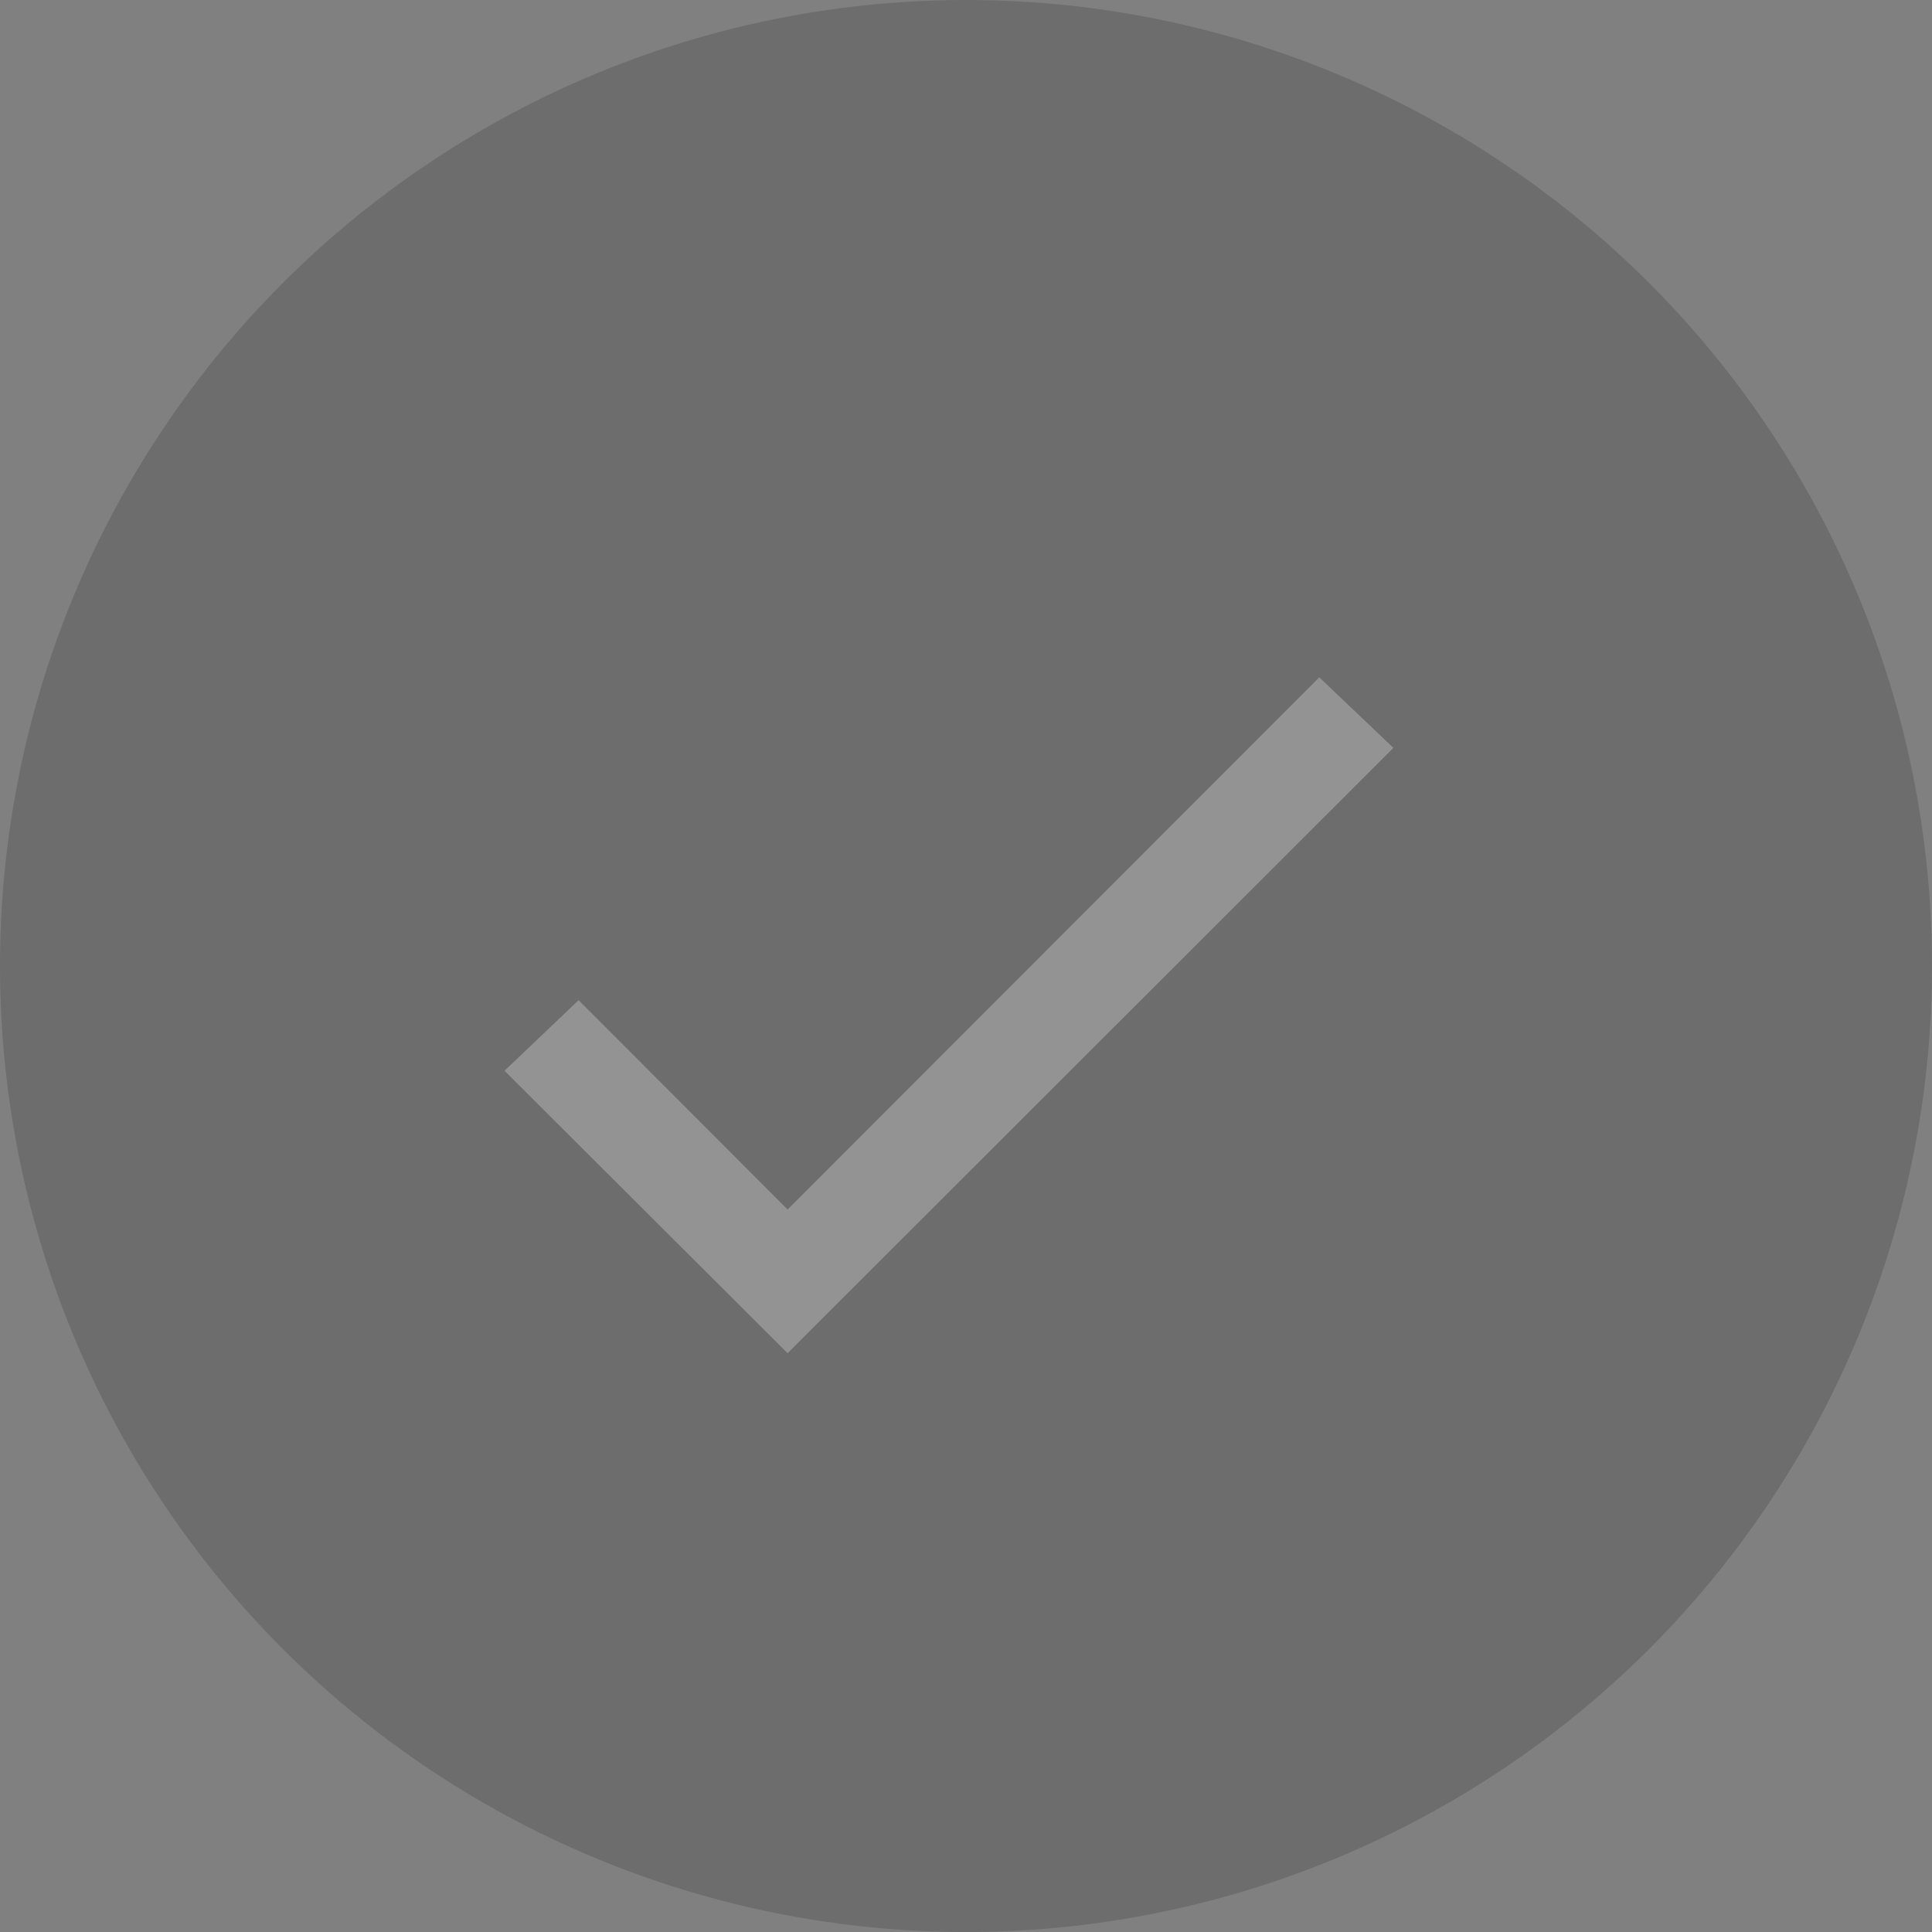
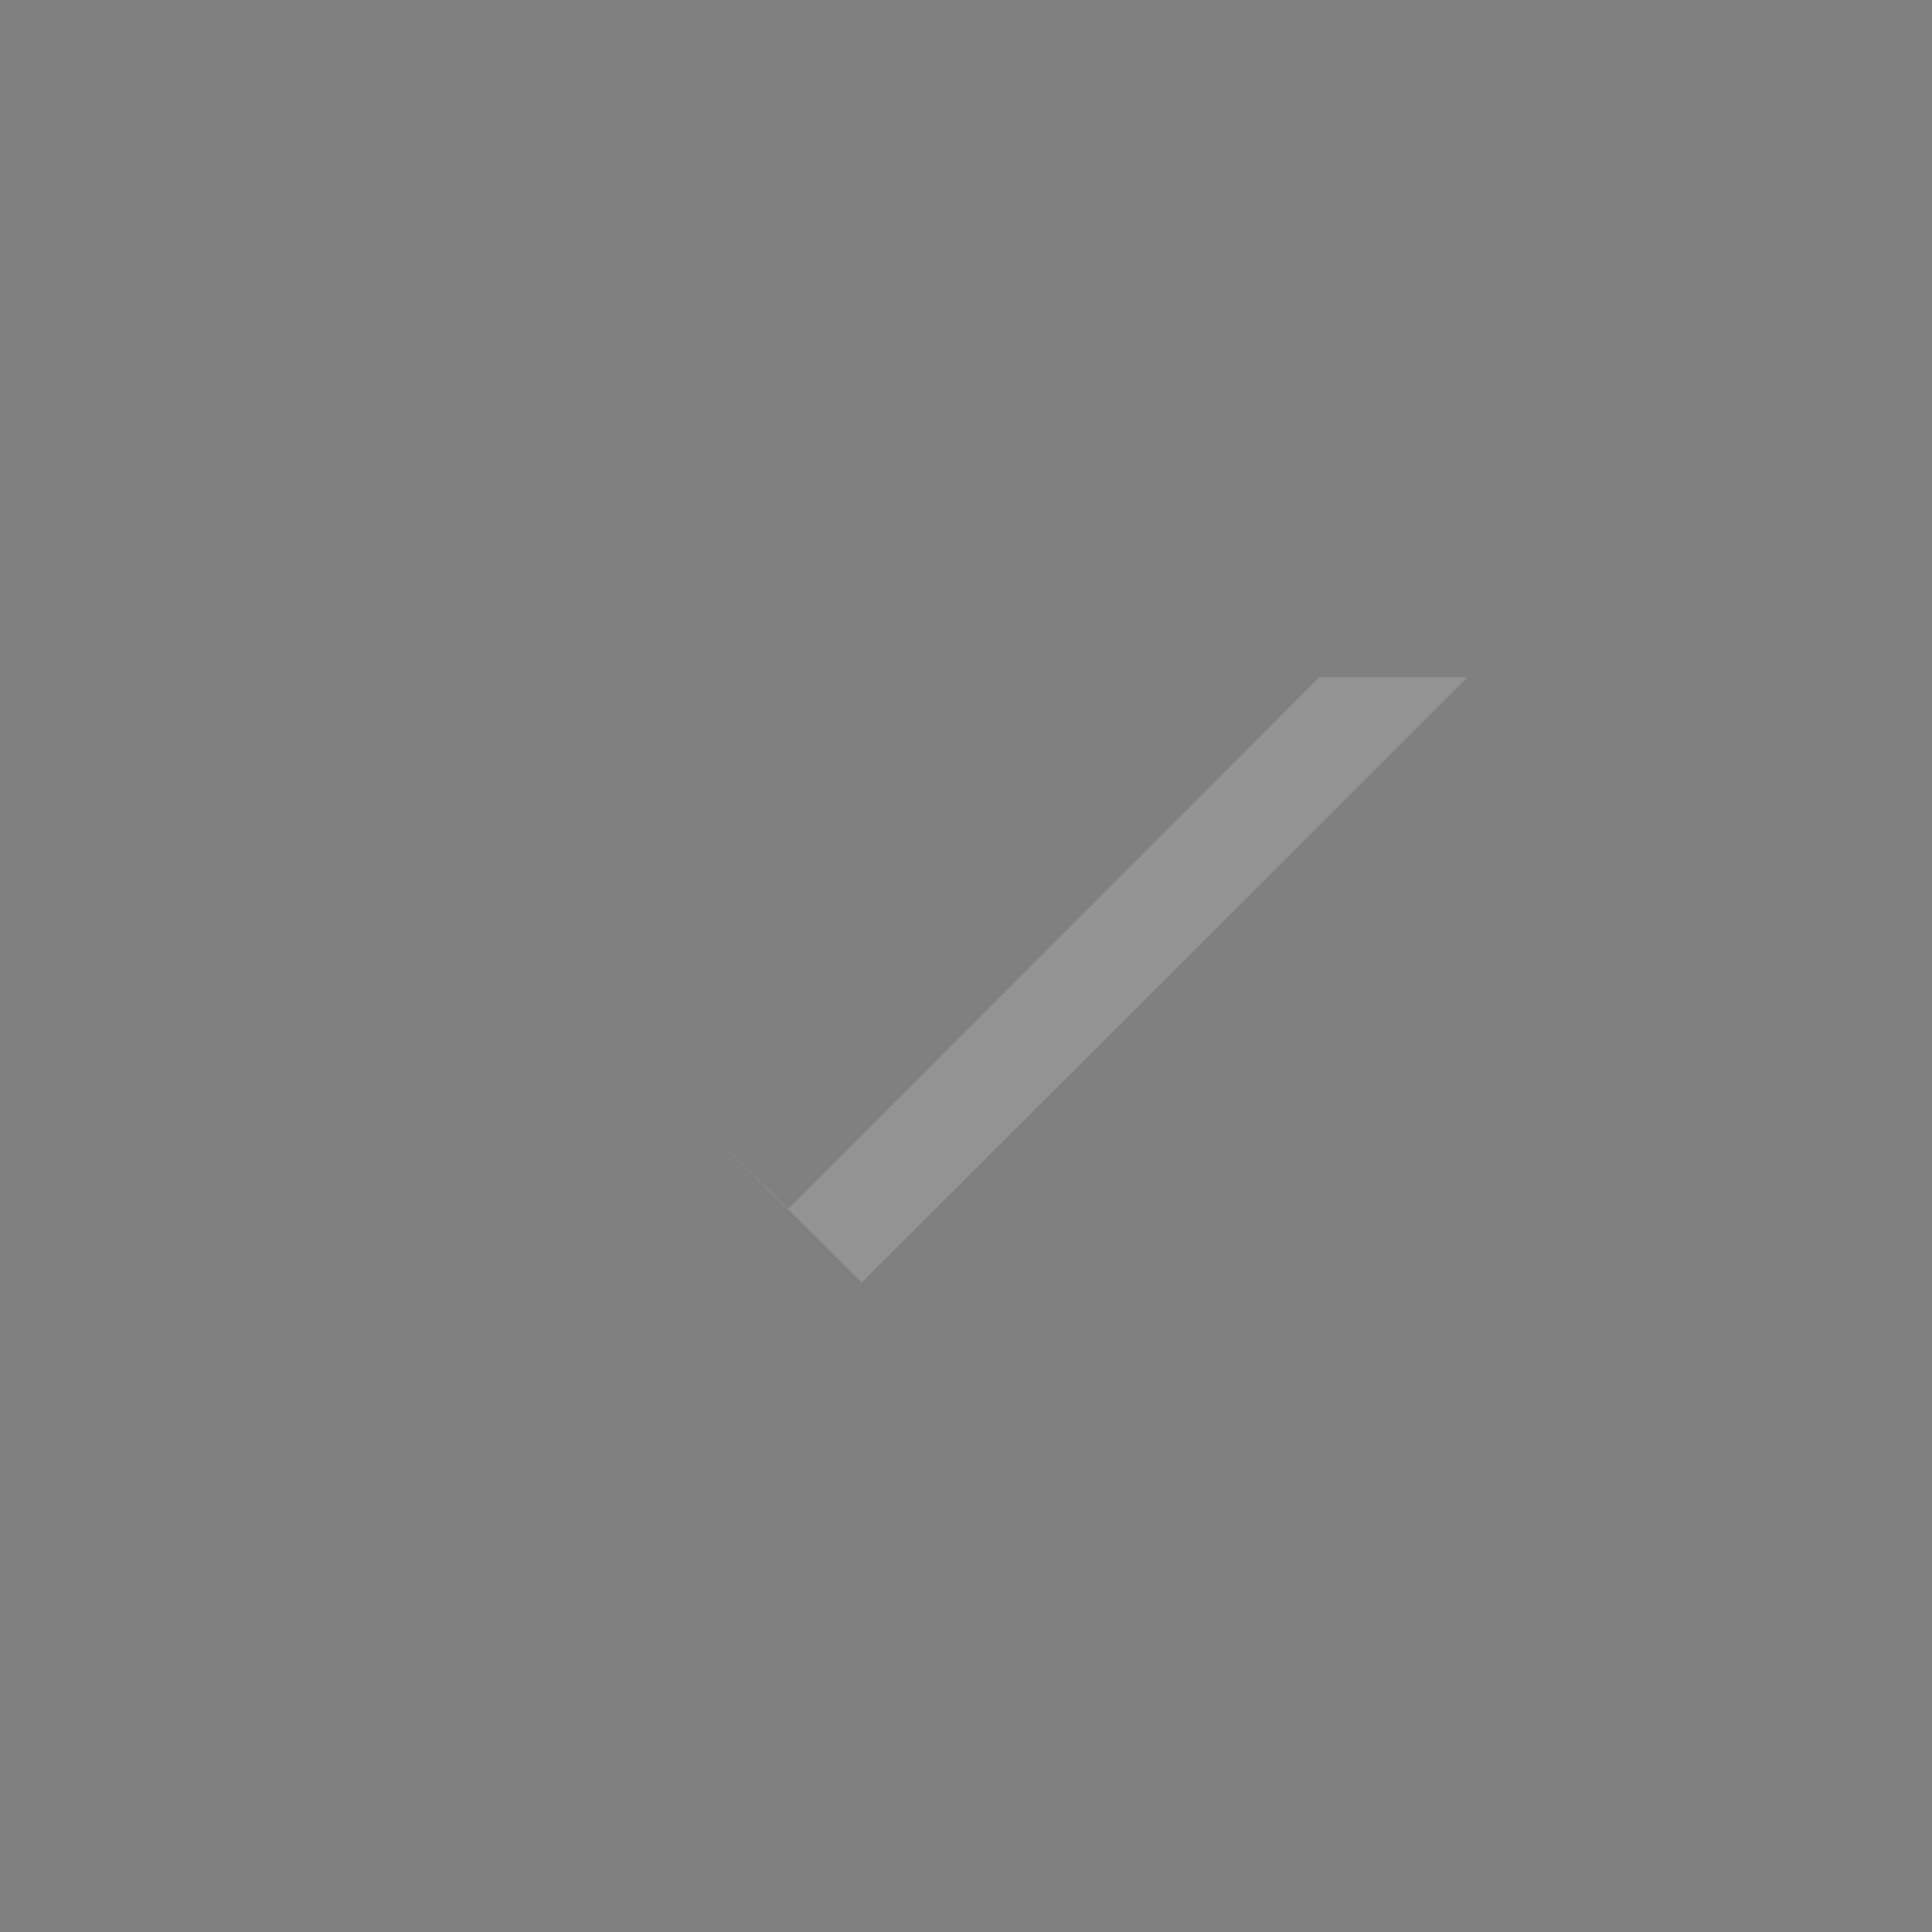
<svg xmlns="http://www.w3.org/2000/svg" width="36" height="36" viewBox="0 0 36 36">
  <rect x="0" y="0" width="36" height="36" fill="#808080" stroke="none" />
  <g id="Group_345" data-name="Group 345" transform="translate(-291 -12900)" opacity="0.152">
-     <circle id="Ellipse_156" data-name="Ellipse 156" cx="18" cy="18" r="18" transform="translate(291 12900)" />
    <g id="Icon_1_" transform="translate(236.401 12802.621)">
      <g id="Group_344" data-name="Group 344" transform="translate(64 110)">
        <g id="Group_343" data-name="Group 343" transform="translate(0 0)">
-           <path id="Path_122" data-name="Path 122" d="M69.275,119.916l-3.895-3.9L64,117.331l5.275,5.263,11.288-11.279L79.182,110Z" transform="translate(-64 -110)" fill="#fff" />
+           <path id="Path_122" data-name="Path 122" d="M69.275,119.916l-3.895-3.9l5.275,5.263,11.288-11.279L79.182,110Z" transform="translate(-64 -110)" fill="#fff" />
        </g>
      </g>
    </g>
  </g>
</svg>